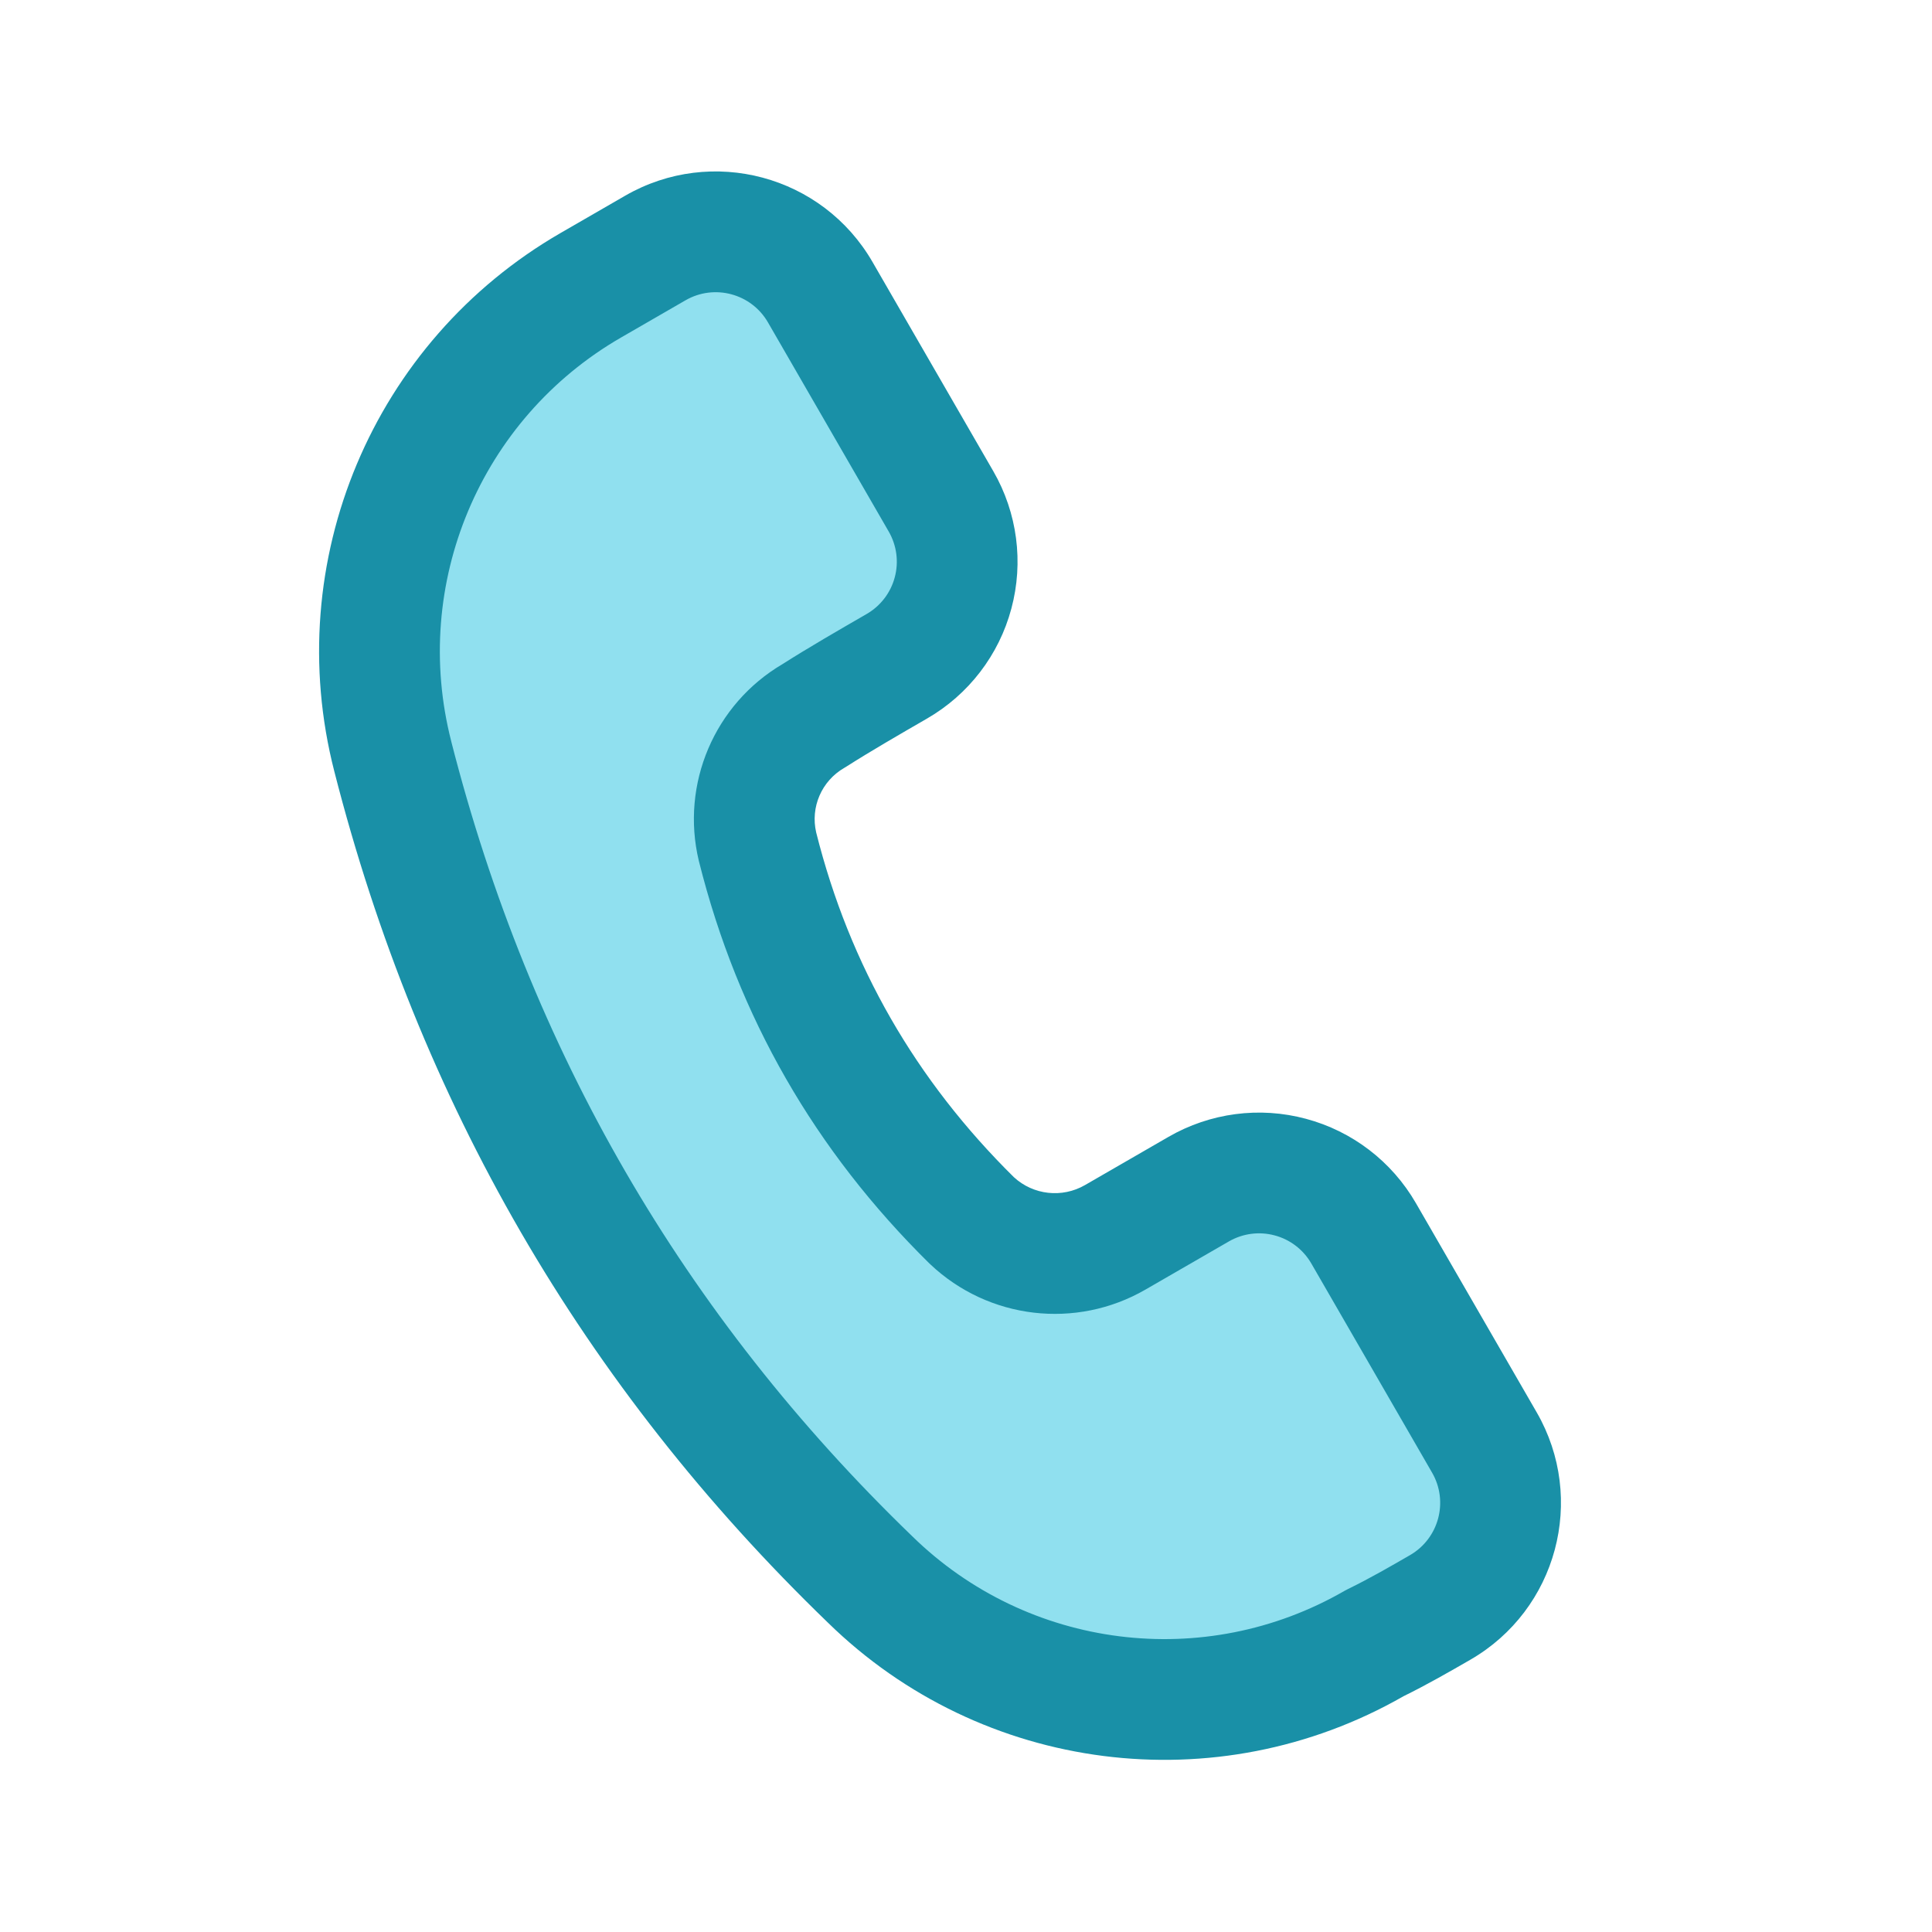
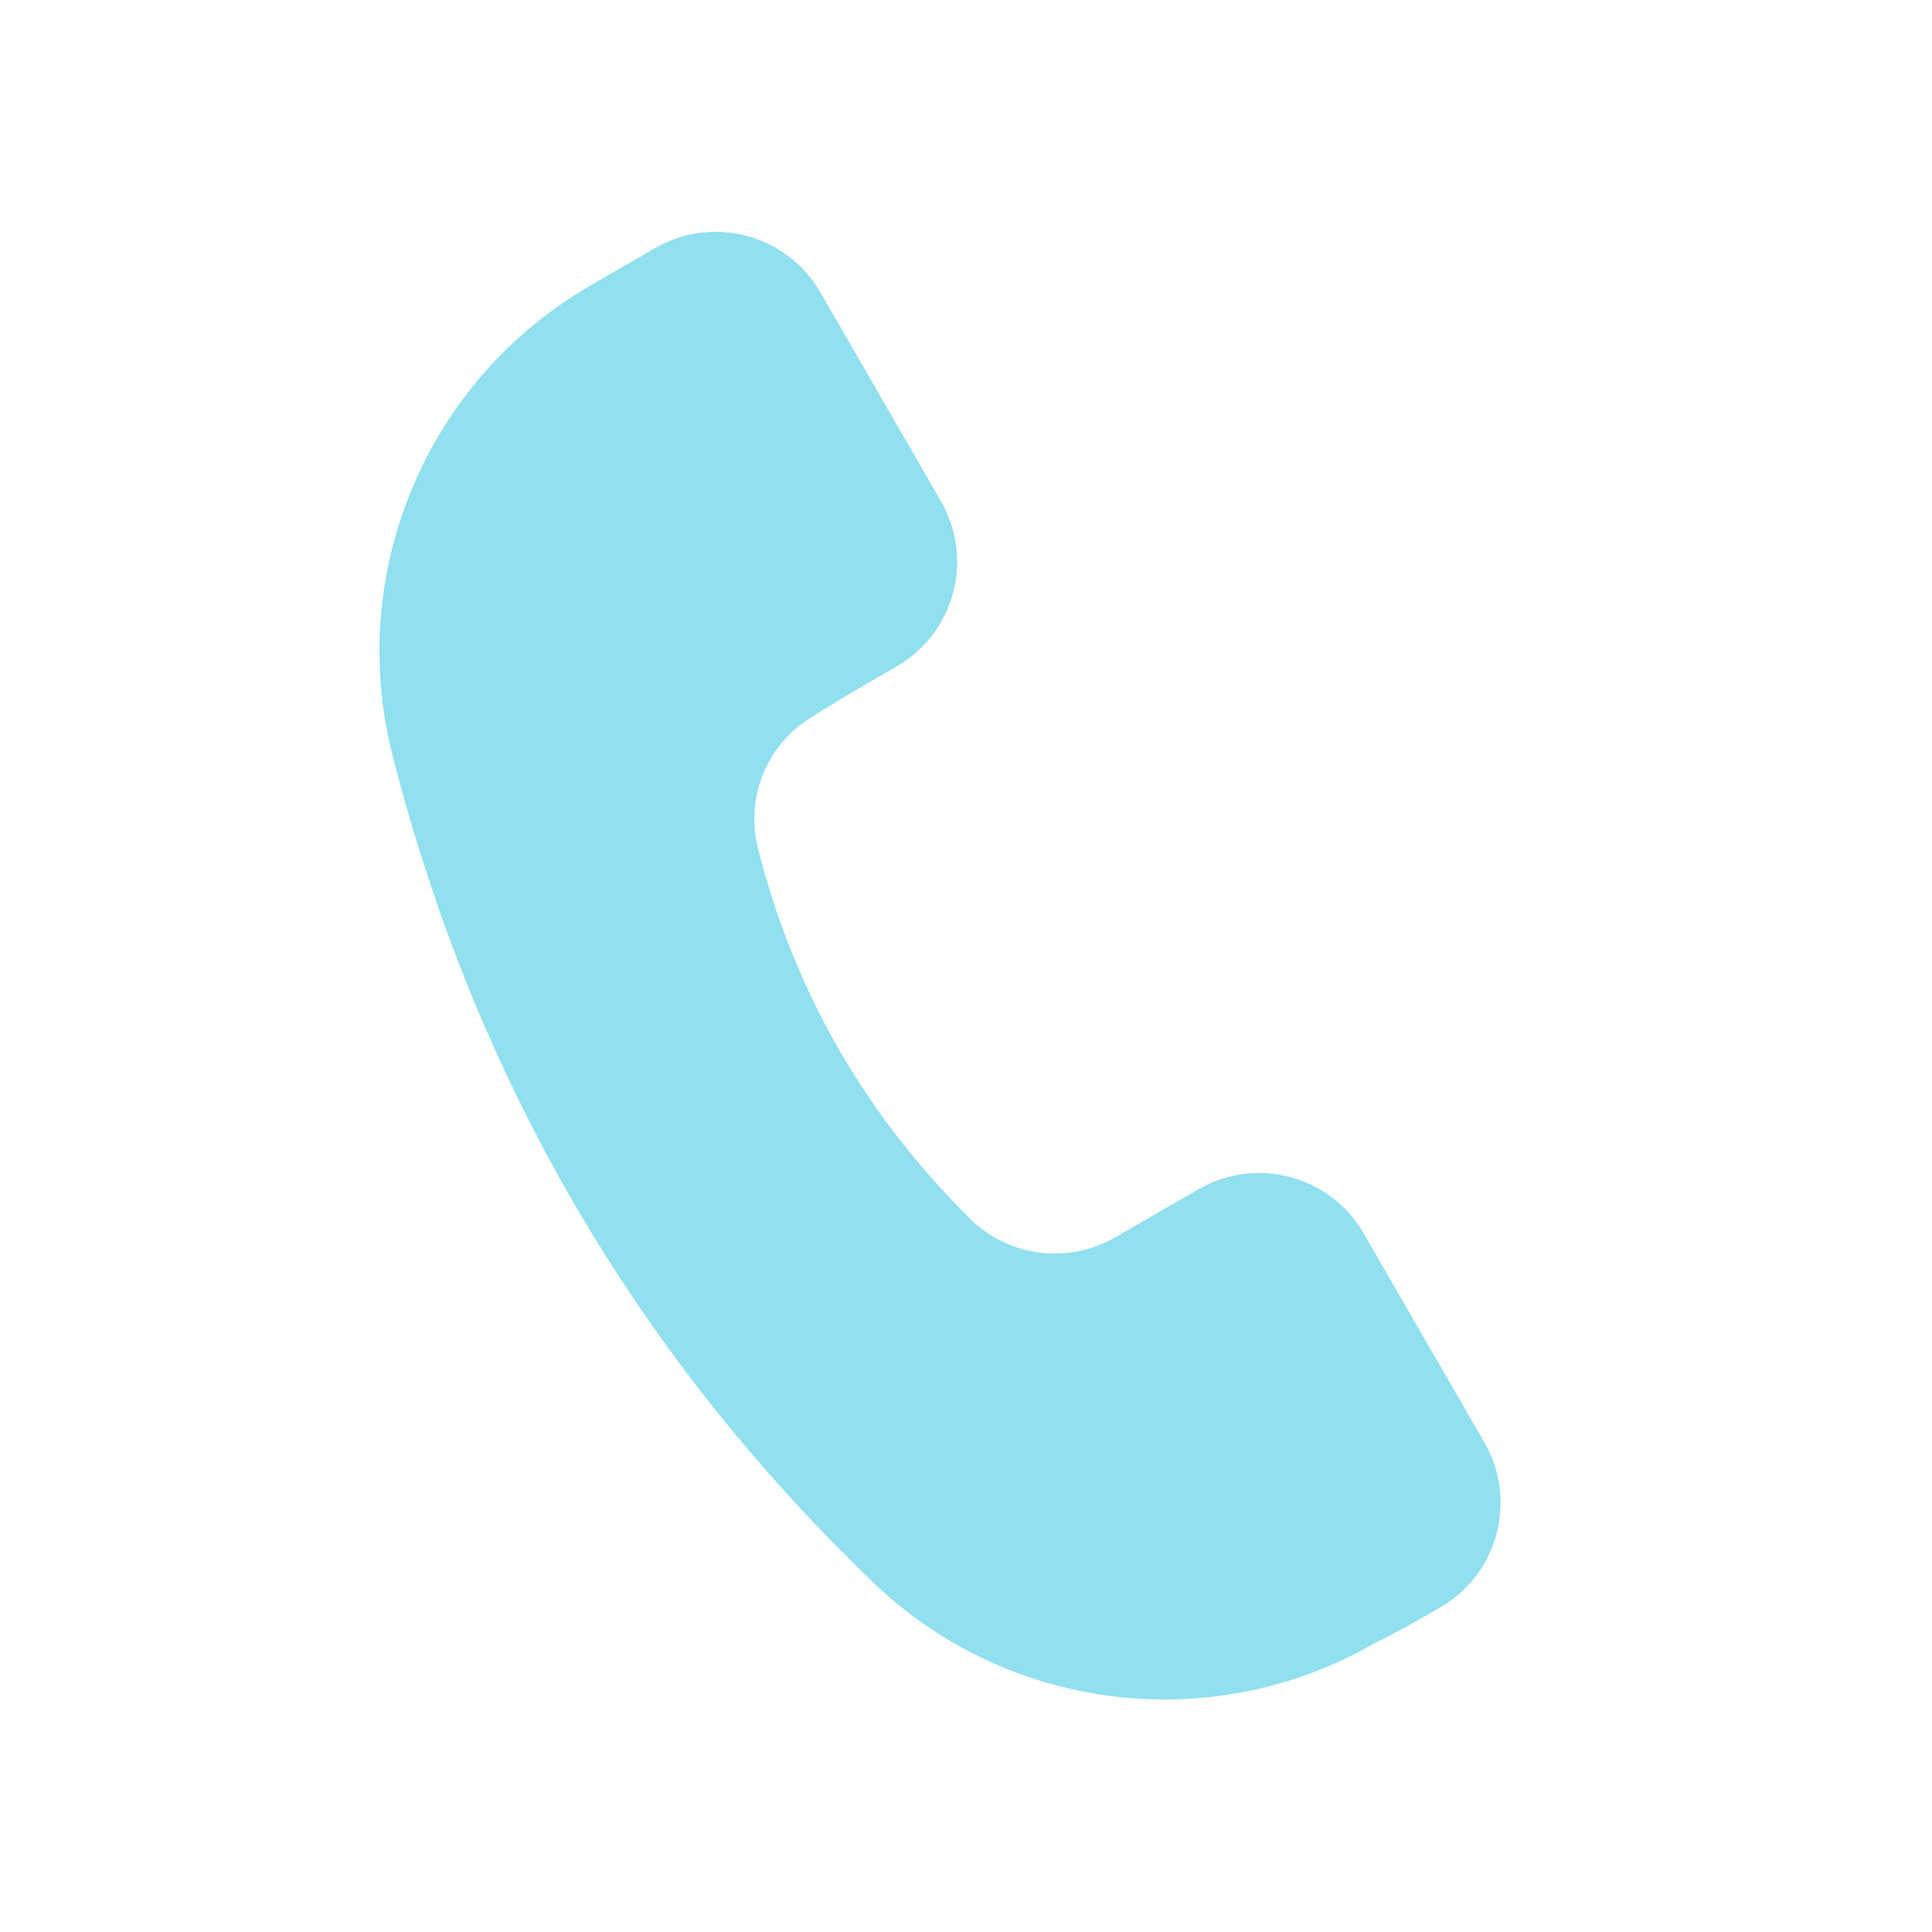
<svg xmlns="http://www.w3.org/2000/svg" fill="#000000" width="800px" height="800px" viewBox="0 0 32 32" style="fill-rule:evenodd;clip-rule:evenodd;stroke-linejoin:round;stroke-miterlimit:2;" xml:space="preserve">
  <g transform="matrix(1,0,0,1,-192,-192)">
    <g transform="matrix(0.866,-0.5,0.5,0.866,-80.836,134.738)">
      <path d="M217,197C217,195.895 216.105,195 215,195L213.766,195C210.625,195 207.868,197.092 207.024,200.118C205.549,205.376 205.549,210.624 207.053,215.873C207.893,218.886 210.638,220.97 213.766,220.97C214.197,221 214.615,221 215,221C216.105,221 217,220.105 217,219L217,215C217,214.47 216.789,213.961 216.414,213.586C216.039,213.211 215.53,213 215,213L213.404,213C212.519,213 211.739,212.419 211.486,211.571C210.829,209.188 210.829,206.812 211.508,204.436C211.757,203.597 212.528,203.022 213.404,203.022C213.899,203 214.465,203 215,203C215.53,203 216.039,202.789 216.414,202.414C216.789,202.039 217,201.53 217,201L217,197Z" style="fill:rgb(144,224,239);" />
    </g>
    <g transform="matrix(0.866,-0.5,0.5,0.866,-80.836,134.738)">
-       <path d="M218,197C218,195.343 216.657,194 215,194L213.766,194C210.176,194 207.026,196.391 206.061,199.849C204.535,205.287 204.535,210.717 206.091,216.146C207.051,219.58 210.174,221.957 213.737,221.97C214.167,221.999 214.6,222 215,222C215,222 215,222 215,222C216.657,222 218,220.657 218,219L218,215C218,214.204 217.684,213.441 217.121,212.879C216.559,212.316 215.796,212 215,212L213.403,212C212.965,212 212.578,211.715 212.448,211.297C211.844,209.097 211.843,206.907 212.467,204.717C212.592,204.304 212.972,204.022 213.404,204.022C213.418,204.022 213.433,204.021 213.447,204.021C213.929,204 214.48,204 215,204C215.796,204 216.559,203.684 217.121,203.121C217.684,202.559 218,201.796 218,201L218,197ZM216,197L216,201C216,201.265 215.895,201.52 215.707,201.707C215.52,201.895 215.265,202 215,202C215,202 215,202 215,202C214.458,202 213.884,202 213.381,202.022C212.072,202.032 210.923,202.895 210.549,204.15C210.548,204.154 210.547,204.158 210.546,204.161C209.816,206.717 209.815,209.274 210.522,211.837C210.524,211.843 210.526,211.849 210.528,211.856C210.907,213.128 212.077,214 213.404,214L215,214C215.265,214 215.52,214.105 215.707,214.293C215.895,214.48 216,214.735 216,215C216,215 216,219 216,219C216,219.552 215.552,220 215,220C214.637,220 214.242,220.001 213.835,219.973C213.812,219.971 213.789,219.97 213.766,219.97C211.087,219.97 208.736,218.185 208.016,215.605C208.015,215.602 208.015,215.6 208.014,215.598C206.562,210.531 206.562,205.464 207.986,200.389C207.987,200.388 207.987,200.388 207.987,200.387C208.711,197.794 211.074,196 213.766,196L215,196C215.552,196 216,196.448 216,197Z" style="fill:rgb(25,144,167);" />
-     </g>
+       </g>
  </g>
</svg>